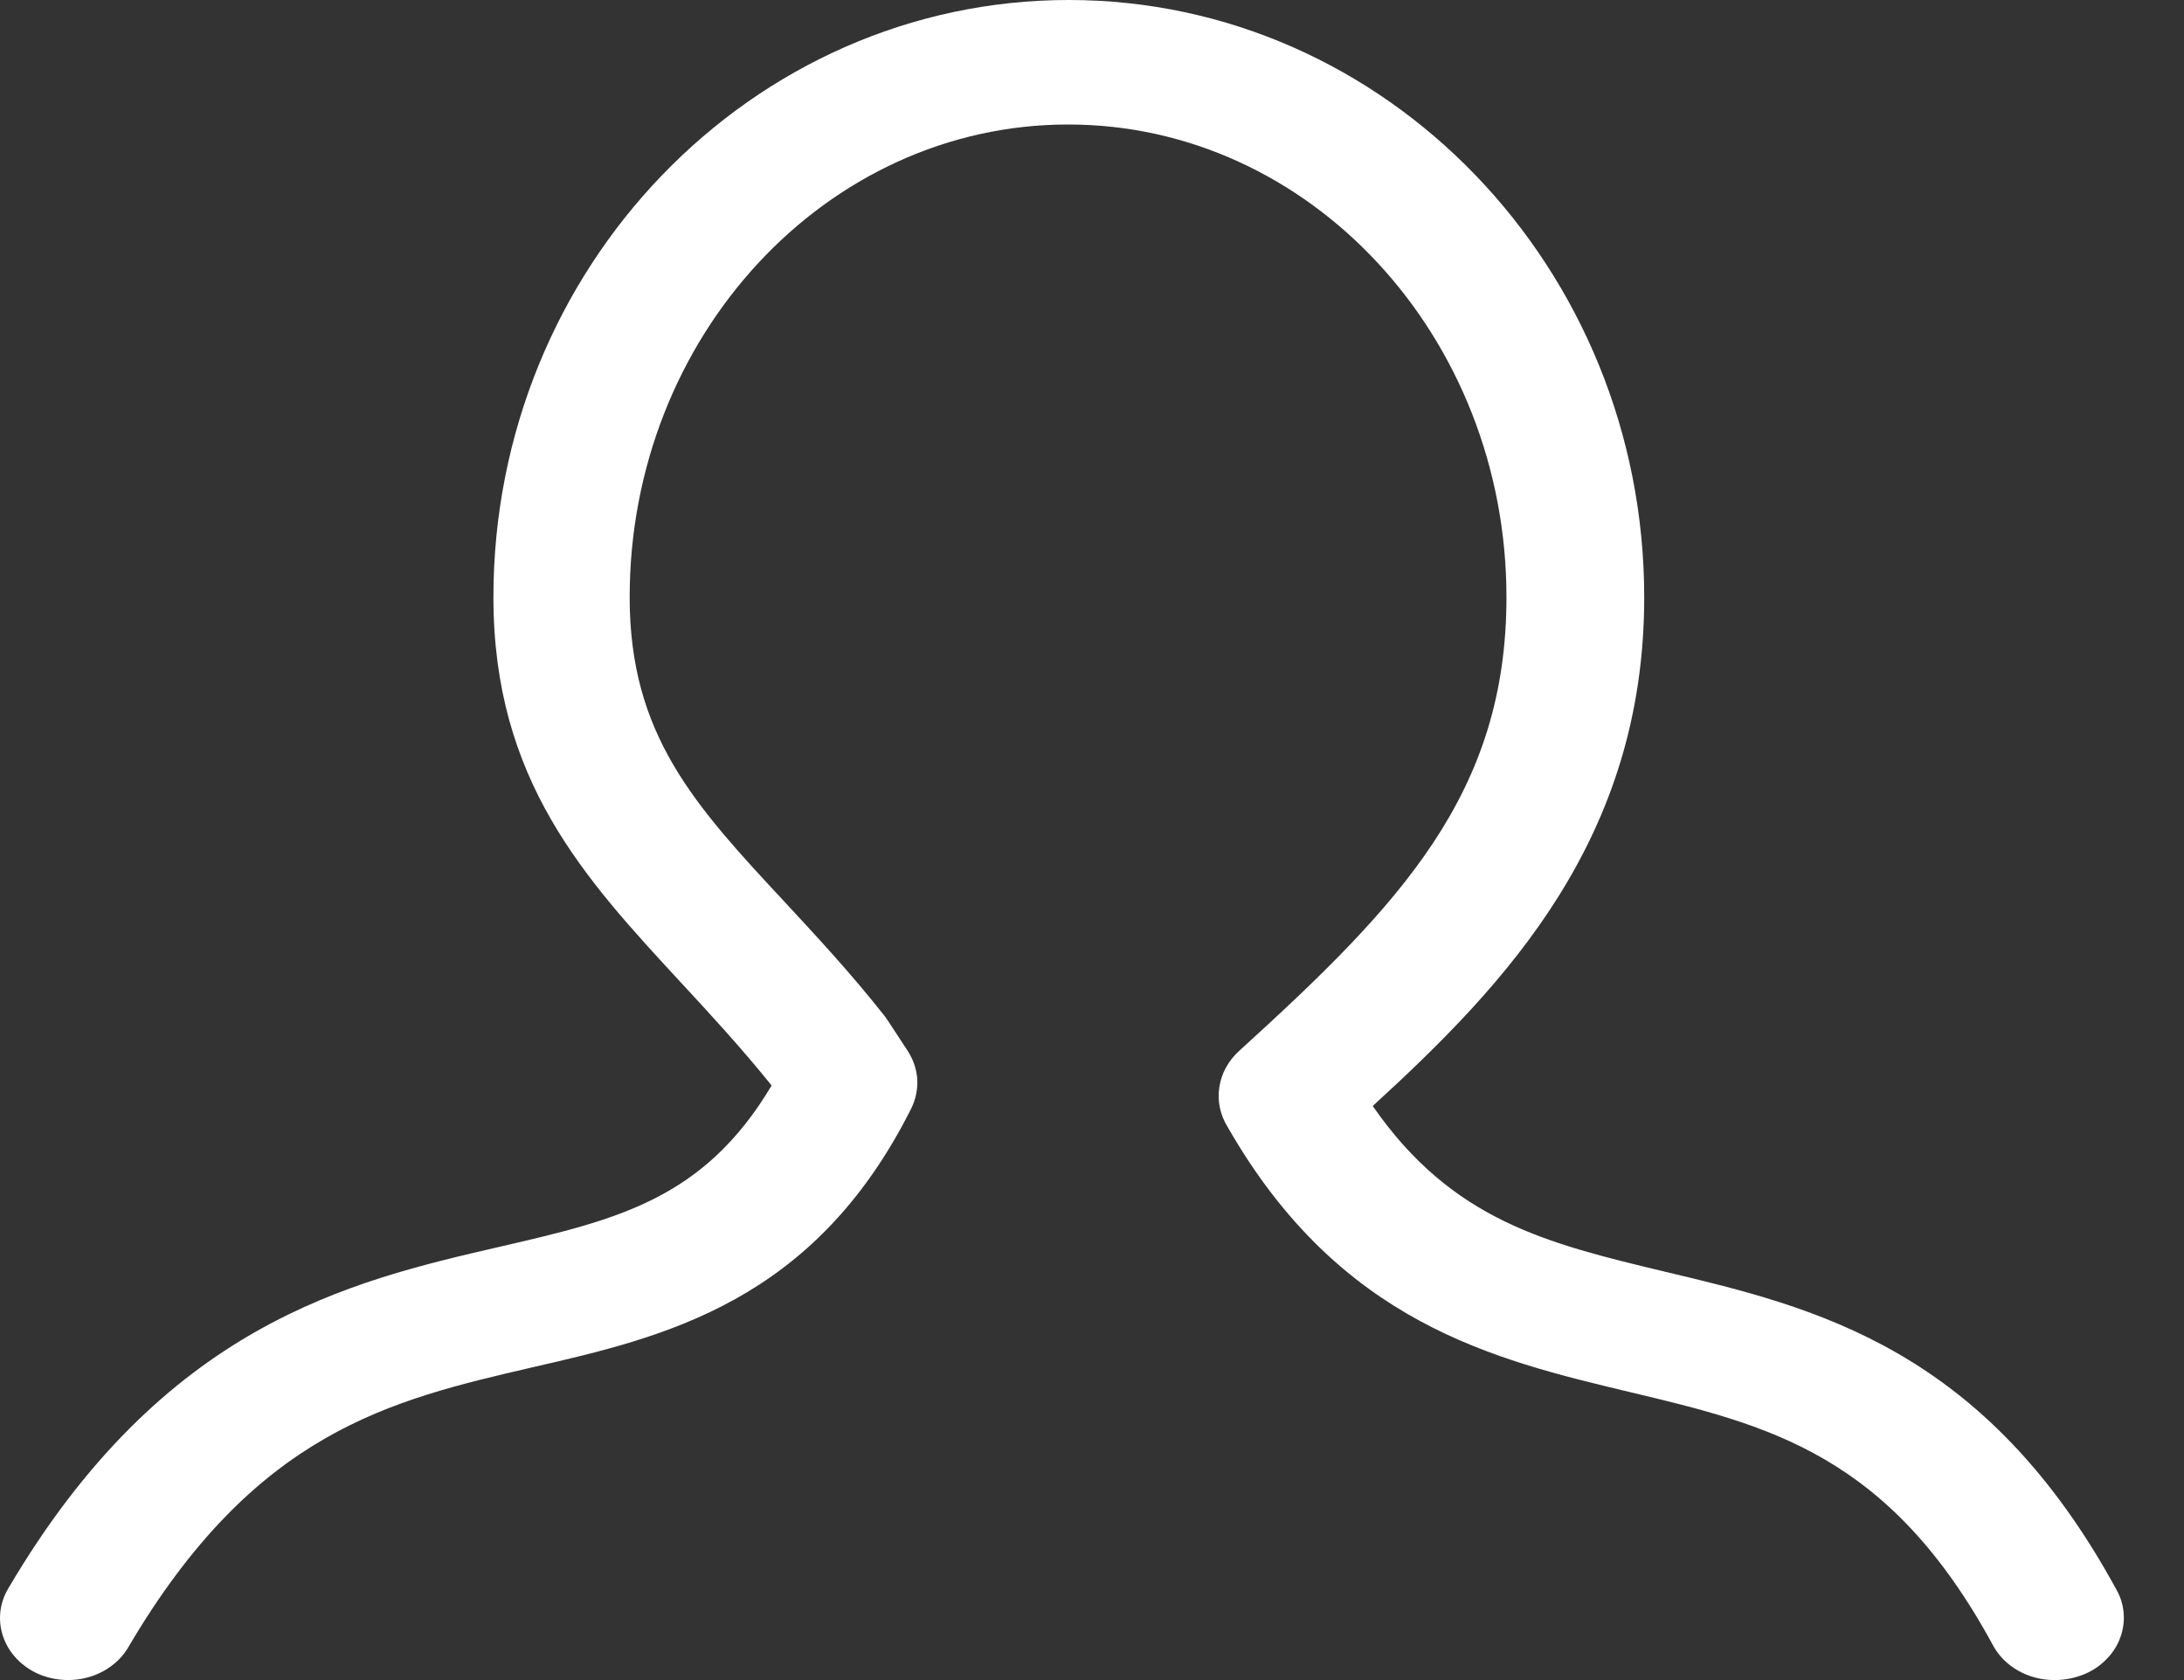
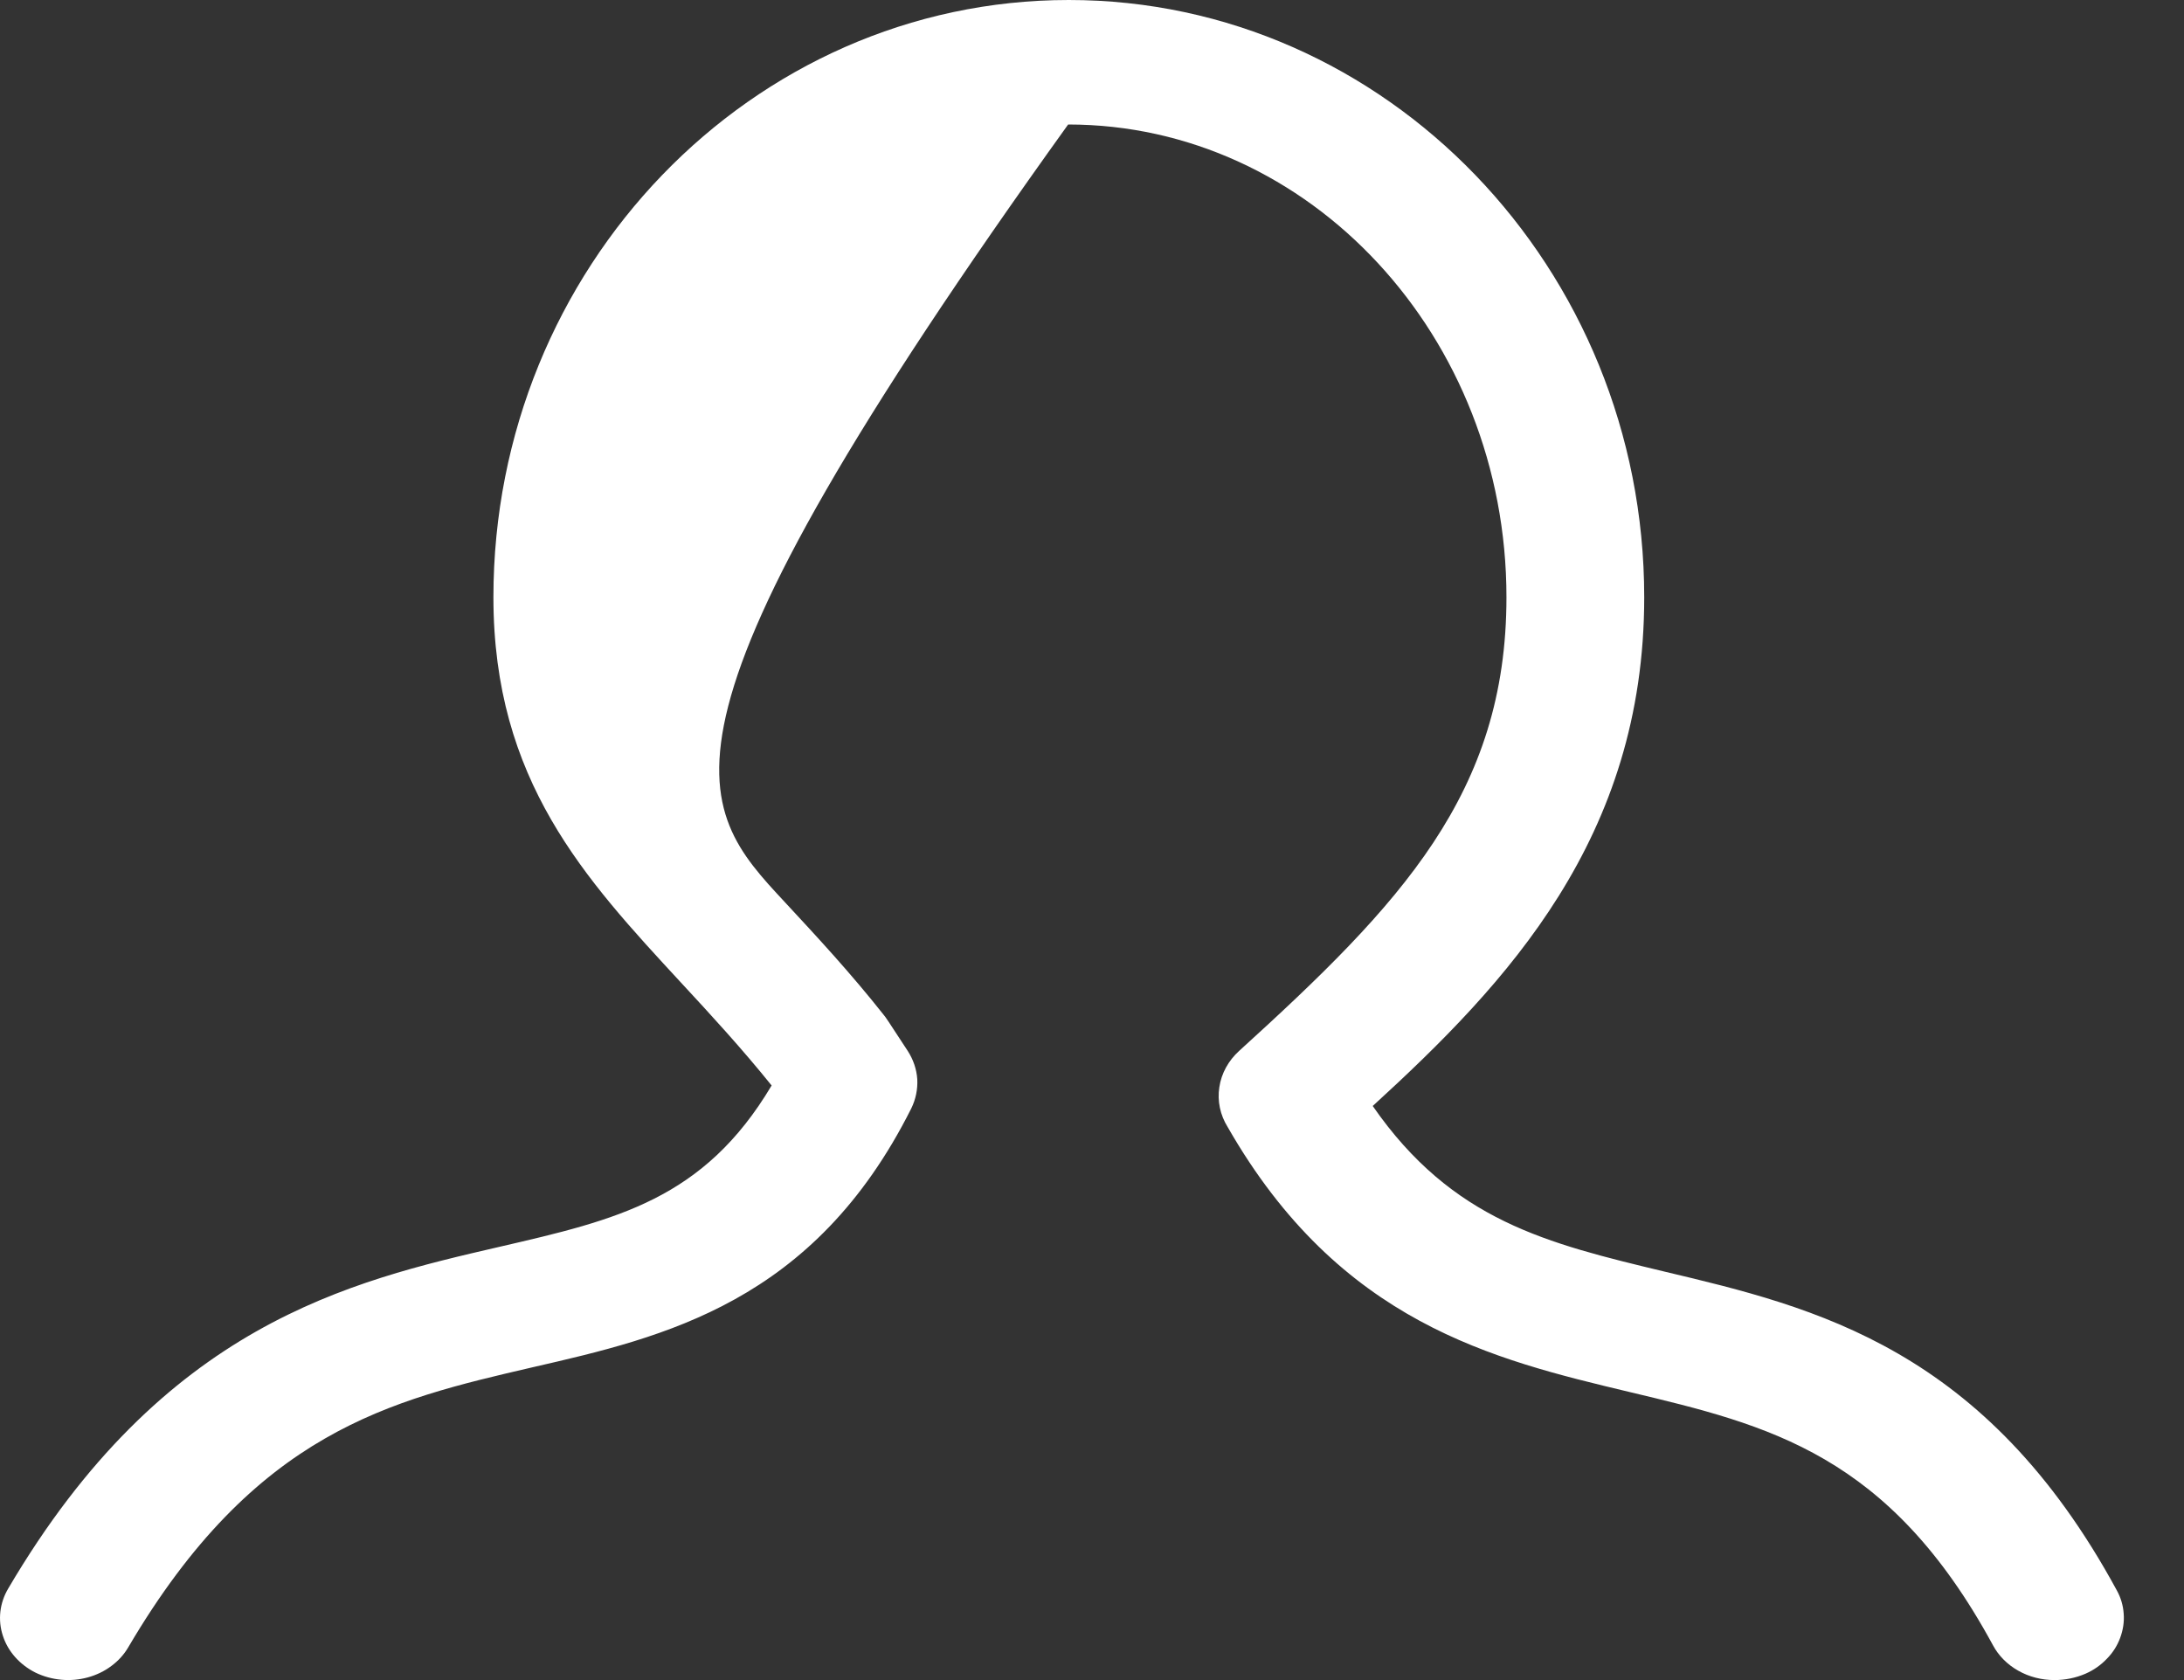
<svg xmlns="http://www.w3.org/2000/svg" width="13" height="10" viewBox="0 0 13 10" fill="none">
  <rect x="0" y="0" width="13" height="10" fill="#333333" stroke="none" />
-   <path d="M12.229 10C12.153 10 12.078 9.981 12.013 9.944C11.949 9.908 11.896 9.855 11.863 9.793C11.245 8.654 10.529 8.483 9.698 8.285C8.89 8.092 7.975 7.874 7.308 6.709C7.263 6.637 7.245 6.553 7.258 6.471C7.27 6.389 7.312 6.313 7.376 6.255C8.337 5.382 8.967 4.722 8.967 3.555C8.967 2.004 7.797 0.741 6.358 0.741C4.918 0.741 3.748 2.004 3.748 3.555C3.748 4.375 4.135 4.793 4.672 5.37C4.864 5.577 5.063 5.791 5.262 6.043C5.274 6.058 5.275 6.059 5.403 6.255C5.436 6.306 5.456 6.364 5.46 6.424C5.463 6.484 5.451 6.543 5.424 6.598C4.845 7.752 3.956 7.958 3.171 8.138C2.322 8.335 1.519 8.52 0.764 9.804C0.739 9.847 0.705 9.885 0.663 9.916C0.622 9.947 0.574 9.97 0.523 9.984C0.472 9.998 0.418 10.003 0.365 9.998C0.311 9.993 0.26 9.979 0.212 9.956C0.118 9.909 0.047 9.83 0.017 9.736C-0.014 9.642 -0.002 9.541 0.049 9.455C0.974 7.882 2.083 7.627 2.974 7.421C3.671 7.26 4.189 7.14 4.593 6.461C4.414 6.239 4.231 6.04 4.053 5.848C3.482 5.23 2.937 4.646 2.937 3.555C2.937 1.595 4.473 0 6.362 0C8.25 0 9.787 1.595 9.787 3.555C9.787 4.987 8.971 5.852 8.171 6.583C8.645 7.267 9.21 7.401 9.909 7.569C10.806 7.782 11.817 8.024 12.6 9.466C12.624 9.509 12.638 9.557 12.641 9.605C12.645 9.654 12.637 9.703 12.62 9.749C12.603 9.795 12.576 9.838 12.54 9.874C12.505 9.911 12.462 9.941 12.414 9.962C12.356 9.987 12.293 10 12.229 10ZM7.954 6.778V6.781V6.778Z" fill="white" />
+   <path d="M12.229 10C12.153 10 12.078 9.981 12.013 9.944C11.949 9.908 11.896 9.855 11.863 9.793C11.245 8.654 10.529 8.483 9.698 8.285C8.89 8.092 7.975 7.874 7.308 6.709C7.263 6.637 7.245 6.553 7.258 6.471C7.27 6.389 7.312 6.313 7.376 6.255C8.337 5.382 8.967 4.722 8.967 3.555C8.967 2.004 7.797 0.741 6.358 0.741C3.748 4.375 4.135 4.793 4.672 5.37C4.864 5.577 5.063 5.791 5.262 6.043C5.274 6.058 5.275 6.059 5.403 6.255C5.436 6.306 5.456 6.364 5.46 6.424C5.463 6.484 5.451 6.543 5.424 6.598C4.845 7.752 3.956 7.958 3.171 8.138C2.322 8.335 1.519 8.52 0.764 9.804C0.739 9.847 0.705 9.885 0.663 9.916C0.622 9.947 0.574 9.97 0.523 9.984C0.472 9.998 0.418 10.003 0.365 9.998C0.311 9.993 0.26 9.979 0.212 9.956C0.118 9.909 0.047 9.83 0.017 9.736C-0.014 9.642 -0.002 9.541 0.049 9.455C0.974 7.882 2.083 7.627 2.974 7.421C3.671 7.26 4.189 7.14 4.593 6.461C4.414 6.239 4.231 6.04 4.053 5.848C3.482 5.23 2.937 4.646 2.937 3.555C2.937 1.595 4.473 0 6.362 0C8.25 0 9.787 1.595 9.787 3.555C9.787 4.987 8.971 5.852 8.171 6.583C8.645 7.267 9.21 7.401 9.909 7.569C10.806 7.782 11.817 8.024 12.6 9.466C12.624 9.509 12.638 9.557 12.641 9.605C12.645 9.654 12.637 9.703 12.62 9.749C12.603 9.795 12.576 9.838 12.54 9.874C12.505 9.911 12.462 9.941 12.414 9.962C12.356 9.987 12.293 10 12.229 10ZM7.954 6.778V6.781V6.778Z" fill="white" />
</svg>